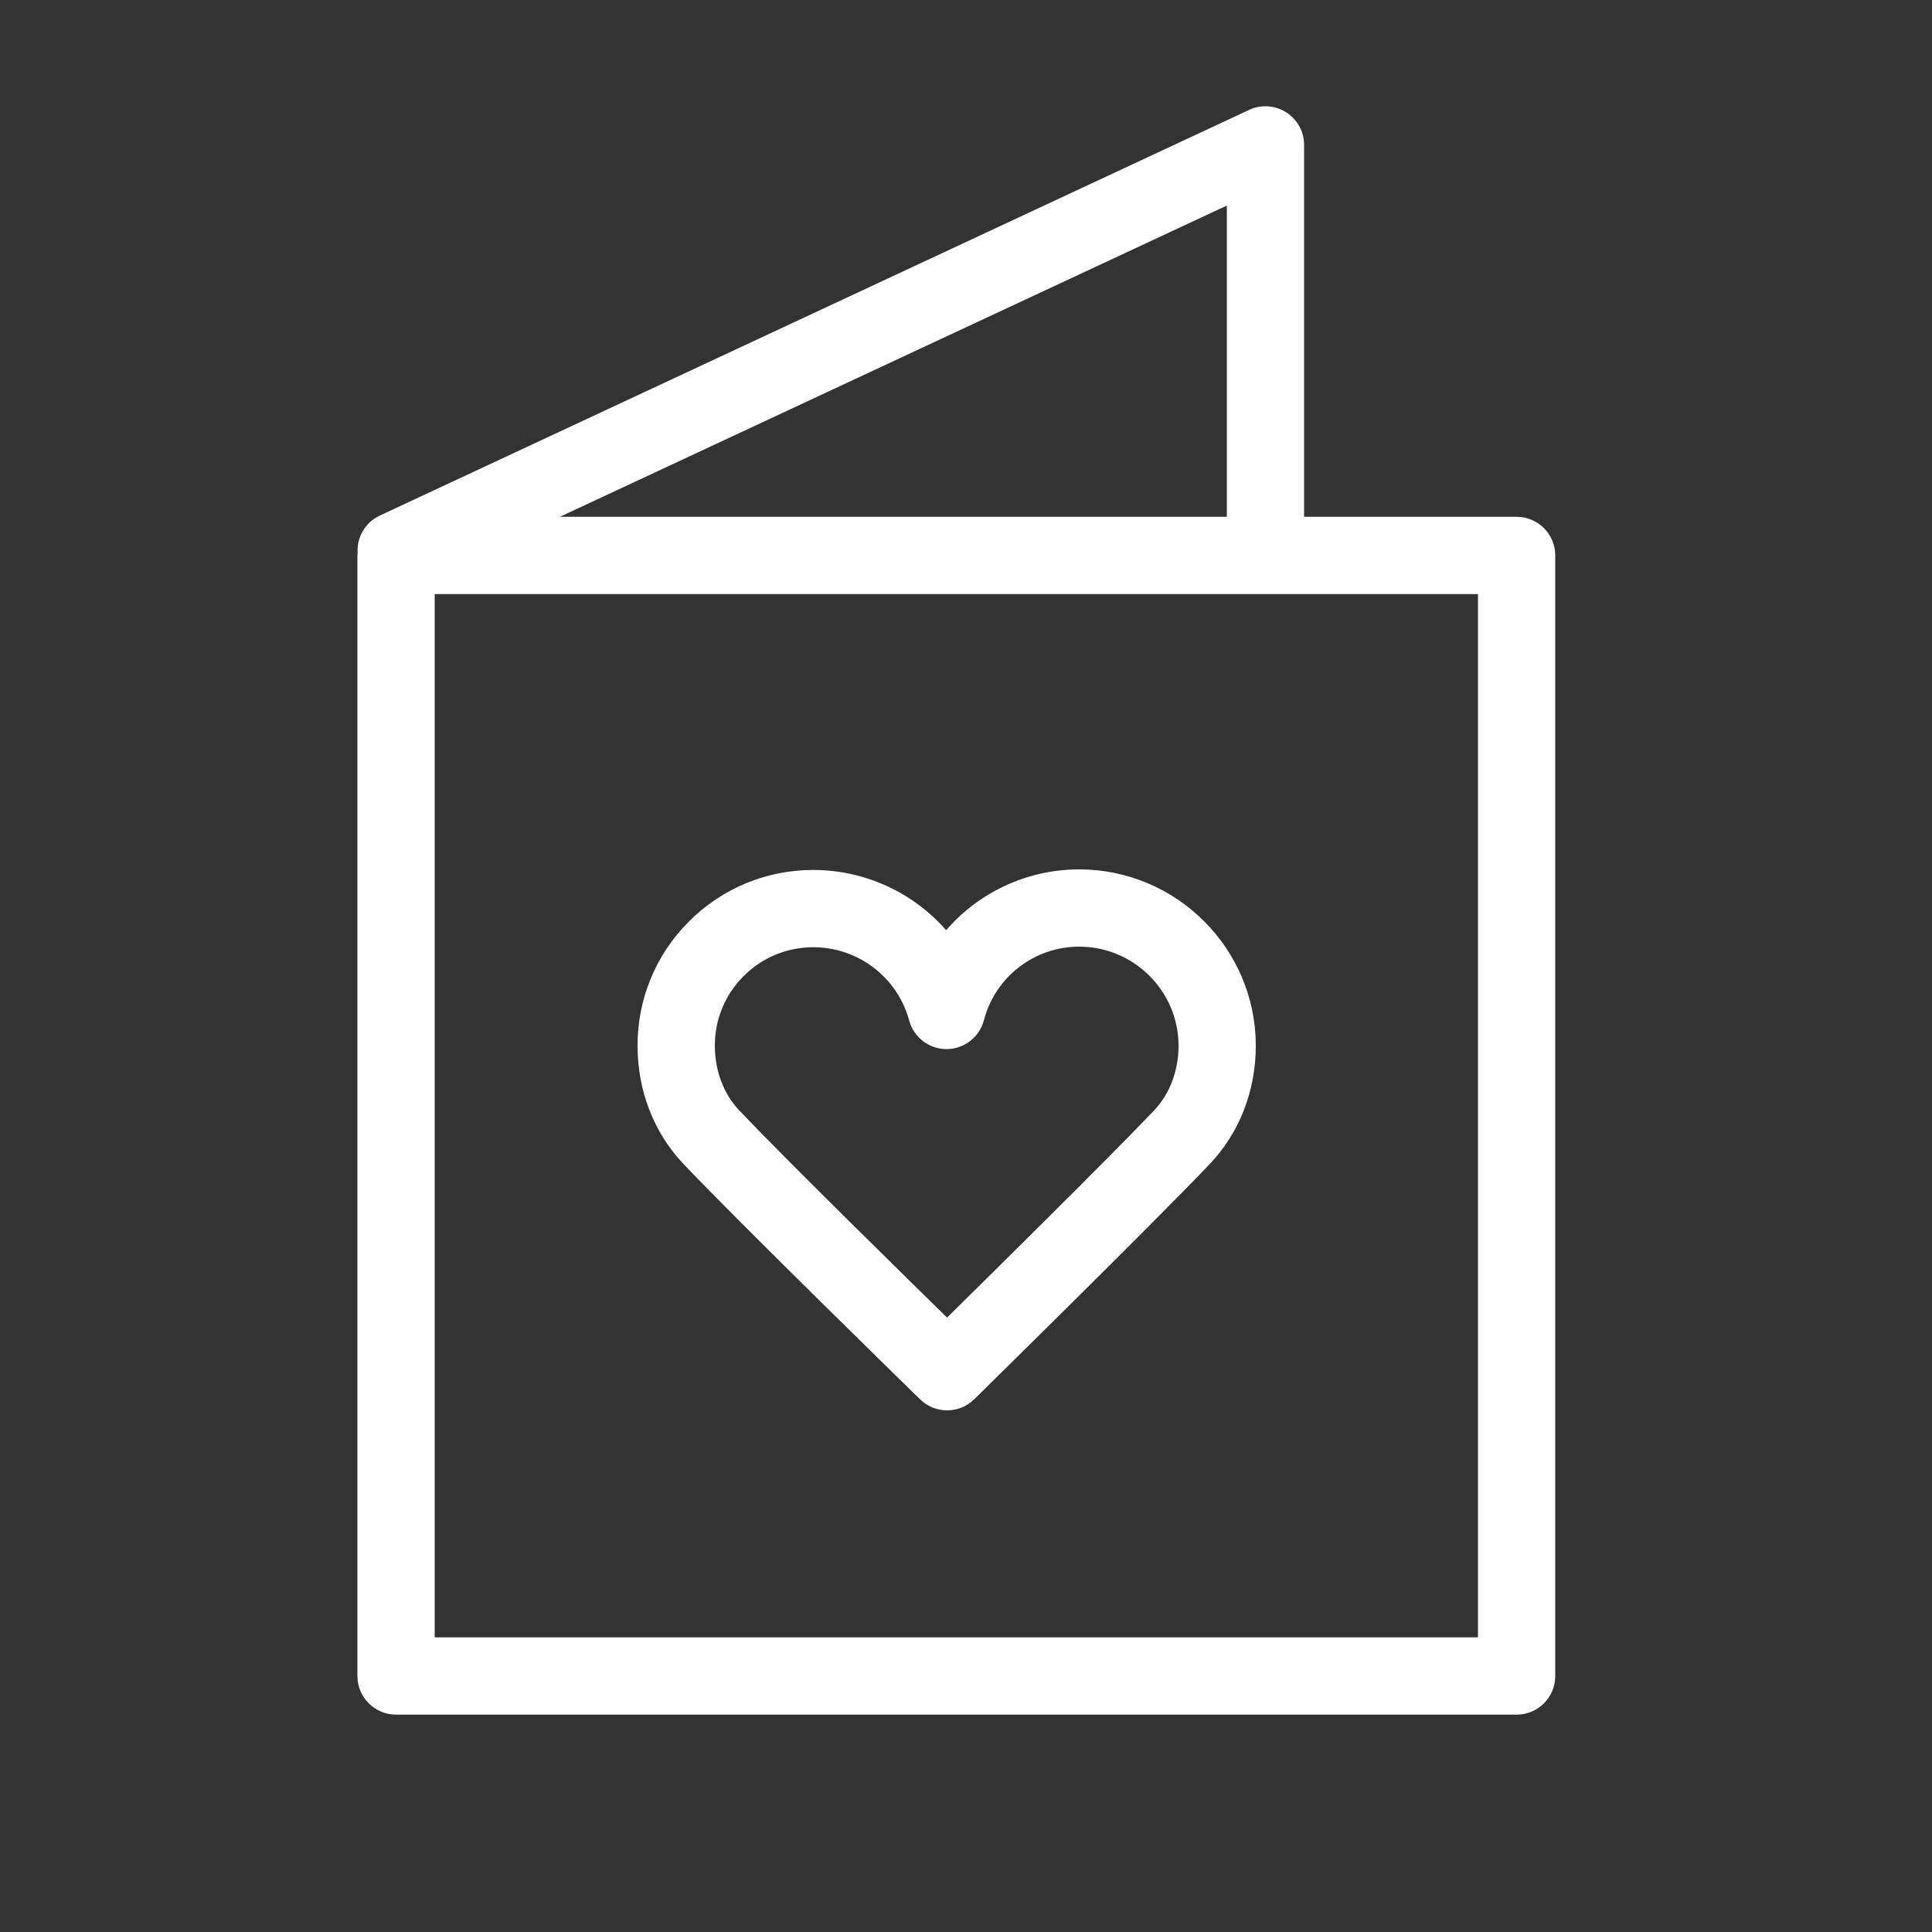
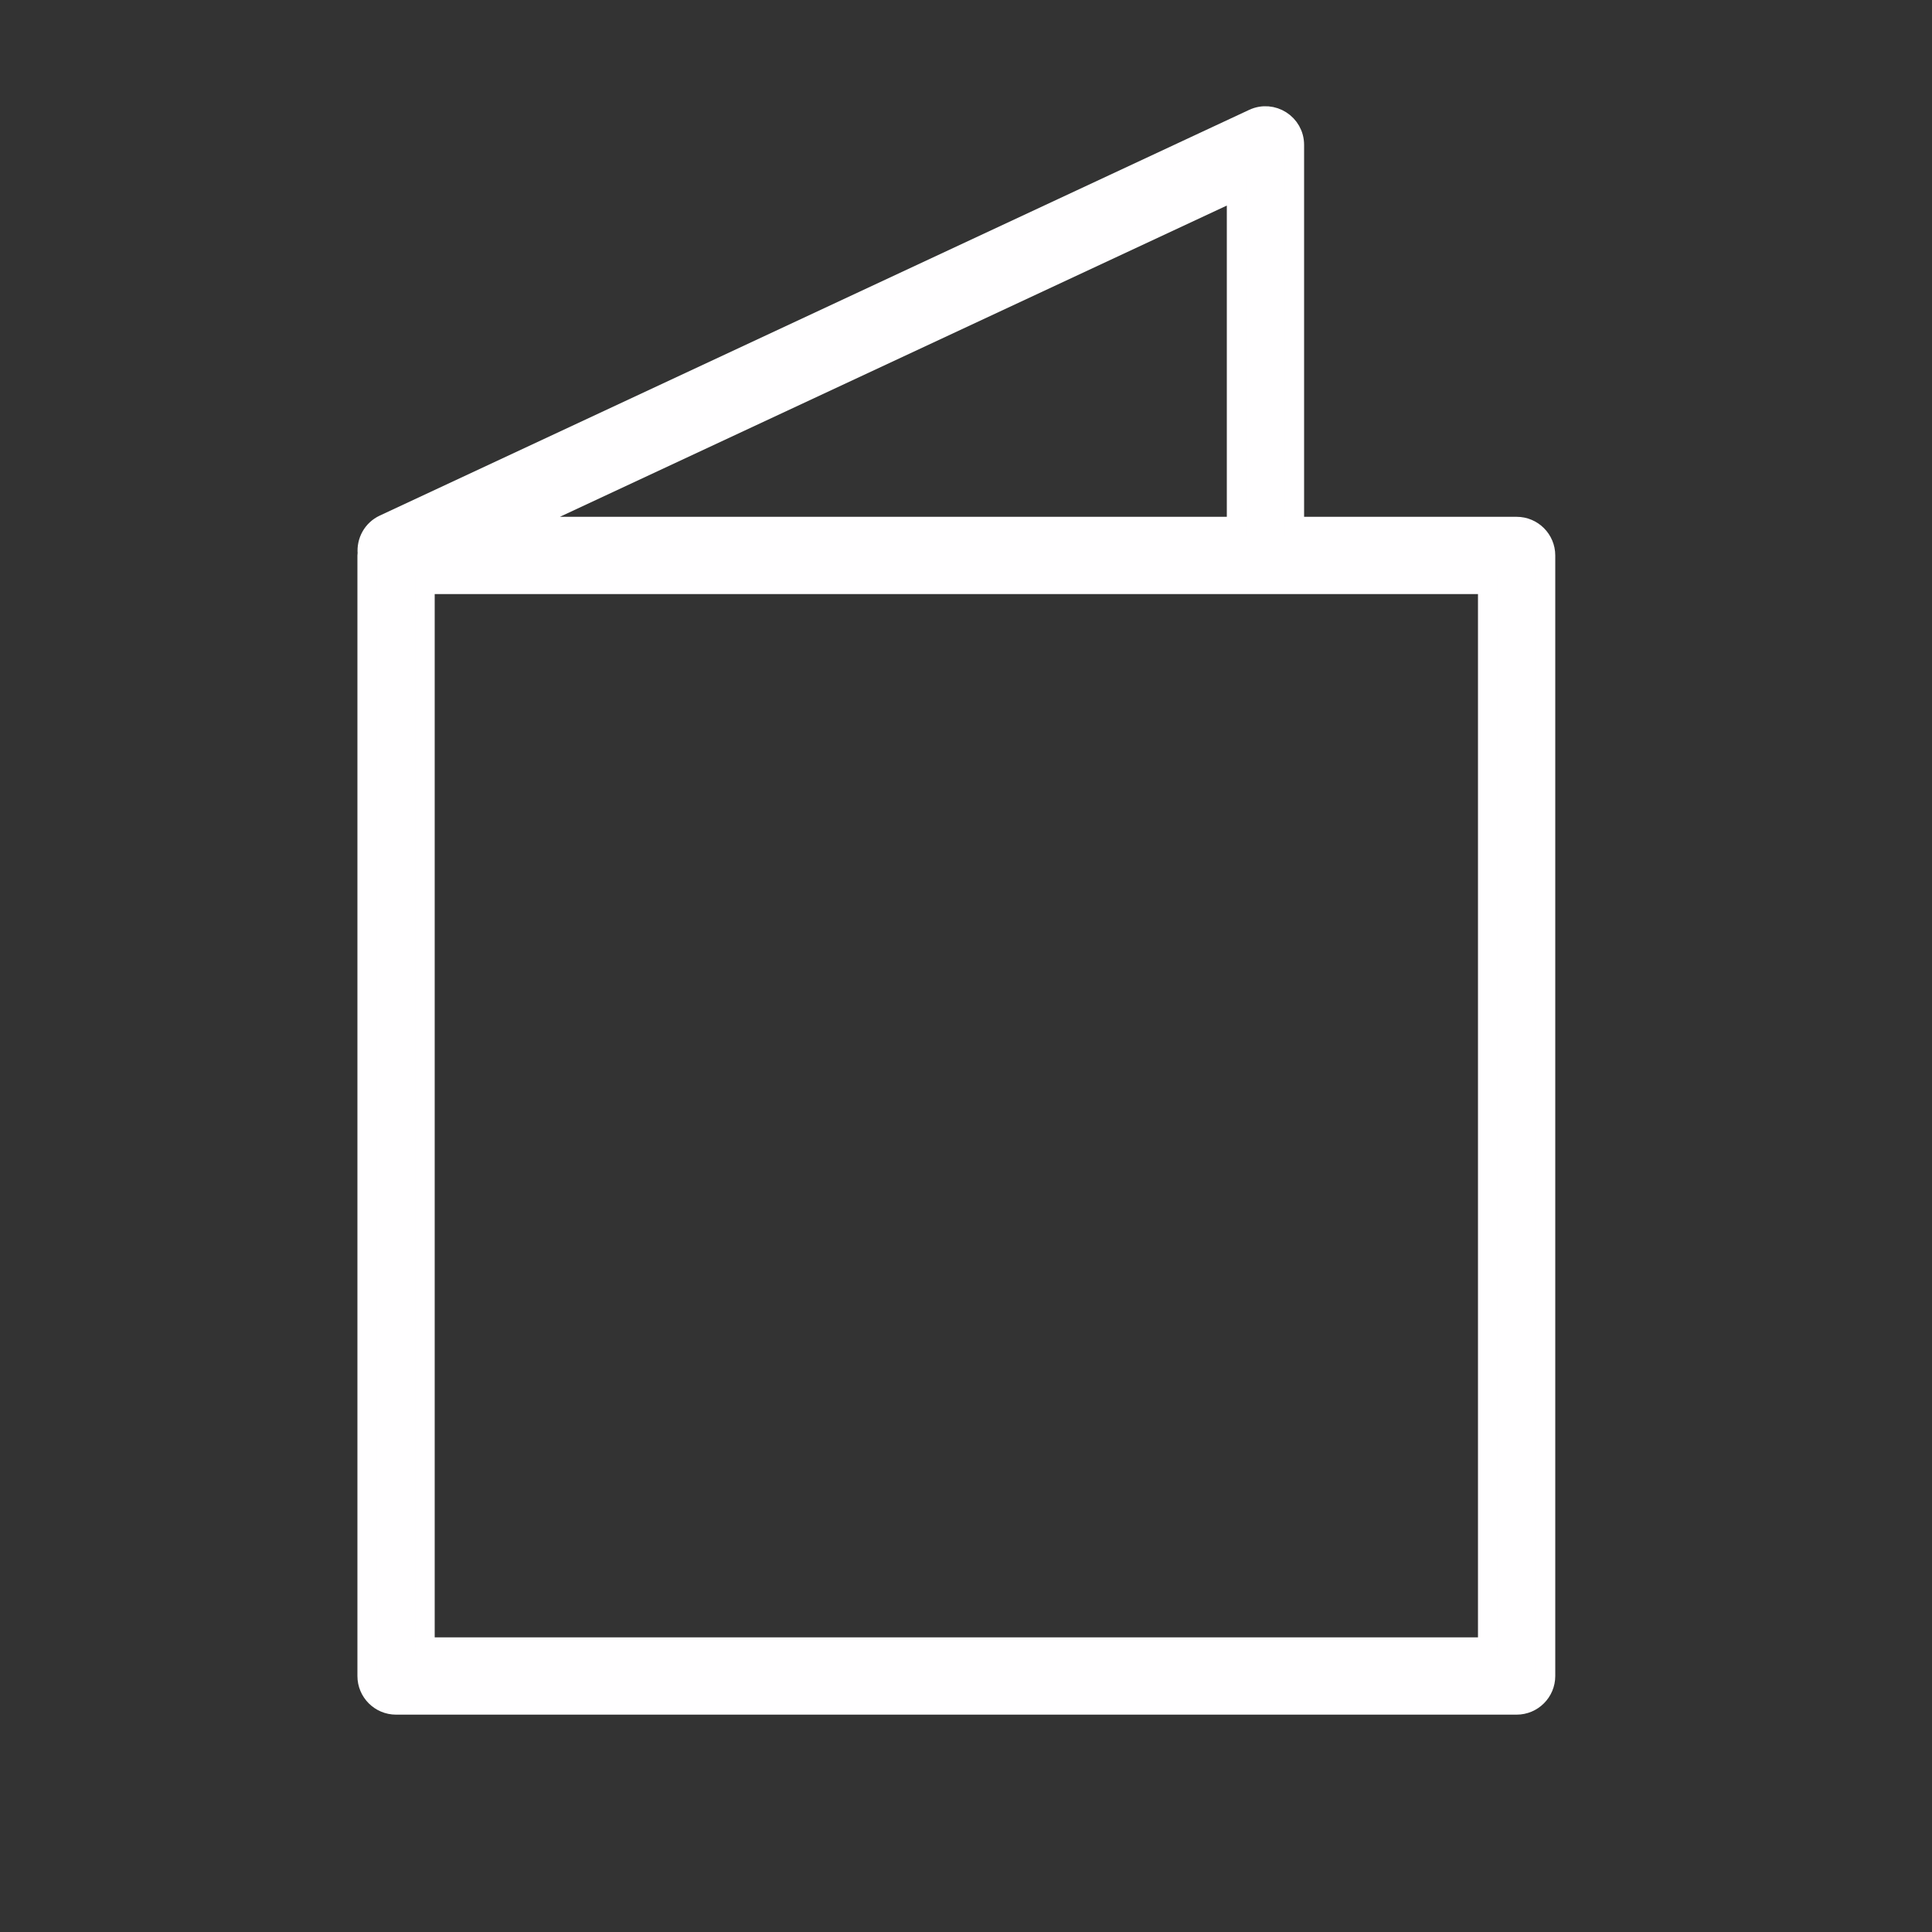
<svg xmlns="http://www.w3.org/2000/svg" viewBox="0 0 100.00 100.00" data-guides="{&quot;vertical&quot;:[],&quot;horizontal&quot;:[]}">
  <rect x="0" y="0" width="100.00" height="100.00" fill="#333333" stroke="none" />
  <defs />
  <path fill="#fffeff" stroke="#fffeff" fill-opacity="1" stroke-width="1" stroke-opacity="1" color="rgb(51, 51, 51)" fill-rule="evenodd" id="tSvgb817c9a8ac" title="Path 7" d="M78.5 27.25C74.667 27.25 70.833 27.25 67 27.25C67 20.667 67 14.083 67 7.5C67 6.403 65.86 5.677 64.866 6.141C49.866 13.141 34.866 20.141 19.866 27.141C19.277 27.416 18.956 28.024 19.012 28.636C19.009 28.674 19 28.711 19 28.75C19 48.083 19 67.417 19 86.75C19 87.578 19.672 88.25 20.5 88.25C39.833 88.25 59.167 88.25 78.5 88.25C79.328 88.25 80 87.578 80 86.75C80 67.417 80 48.083 80 28.75C80 27.922 79.328 27.25 78.5 27.25ZM64 27.25C51.575 27.25 39.151 27.25 26.726 27.25C39.151 21.452 51.575 15.653 64 9.855C64 15.653 64 21.452 64 27.25ZM77 85.25C58.667 85.25 40.333 85.25 22 85.25C22 66.917 22 48.583 22 30.25C40.333 30.25 58.667 30.25 77 30.25C77 48.583 77 66.917 77 85.25Z" />
-   <path fill="#fffeff" stroke="#fffeff" fill-opacity="1" stroke-width="1" stroke-opacity="1" color="rgb(51, 51, 51)" fill-rule="evenodd" id="tSvgad5e4649da" title="Path 8" d="M47.974 72.073C48.558 72.643 49.491 72.642 50.073 72.07C50.449 71.701 59.305 63.002 62.246 59.915C63.702 58.387 64.502 56.327 64.5 54.116C64.494 49.371 60.623 45.506 55.87 45.499C55.866 45.499 55.863 45.499 55.859 45.499C53.151 45.498 50.601 46.773 48.976 48.94C47.344 46.797 44.808 45.536 42.114 45.529C42.11 45.529 42.107 45.529 42.103 45.529C39.818 45.522 37.626 46.429 36.014 48.049C34.395 49.658 33.49 51.849 33.499 54.132C33.501 56.331 34.294 58.378 35.732 59.895C38.68 63 47.596 71.704 47.974 72.073ZM38.136 50.17C39.186 49.115 40.615 48.524 42.104 48.529C42.106 48.529 42.109 48.529 42.111 48.529C44.653 48.535 46.877 50.24 47.543 52.693C47.72 53.347 48.313 53.801 48.991 53.801C48.993 53.801 48.996 53.801 48.998 53.801C49.678 53.797 50.271 53.338 50.443 52.68C51.087 50.216 53.313 48.498 55.86 48.499C55.862 48.499 55.865 48.499 55.867 48.499C58.97 48.503 61.497 51.025 61.501 54.12C61.502 55.556 60.996 56.879 60.075 57.846C57.76 60.276 51.513 66.444 49.02 68.899C46.514 66.446 40.227 60.272 37.911 57.83C37.003 56.873 36.503 55.559 36.501 54.128C36.494 52.643 37.083 51.217 38.136 50.17Z" />
</svg>